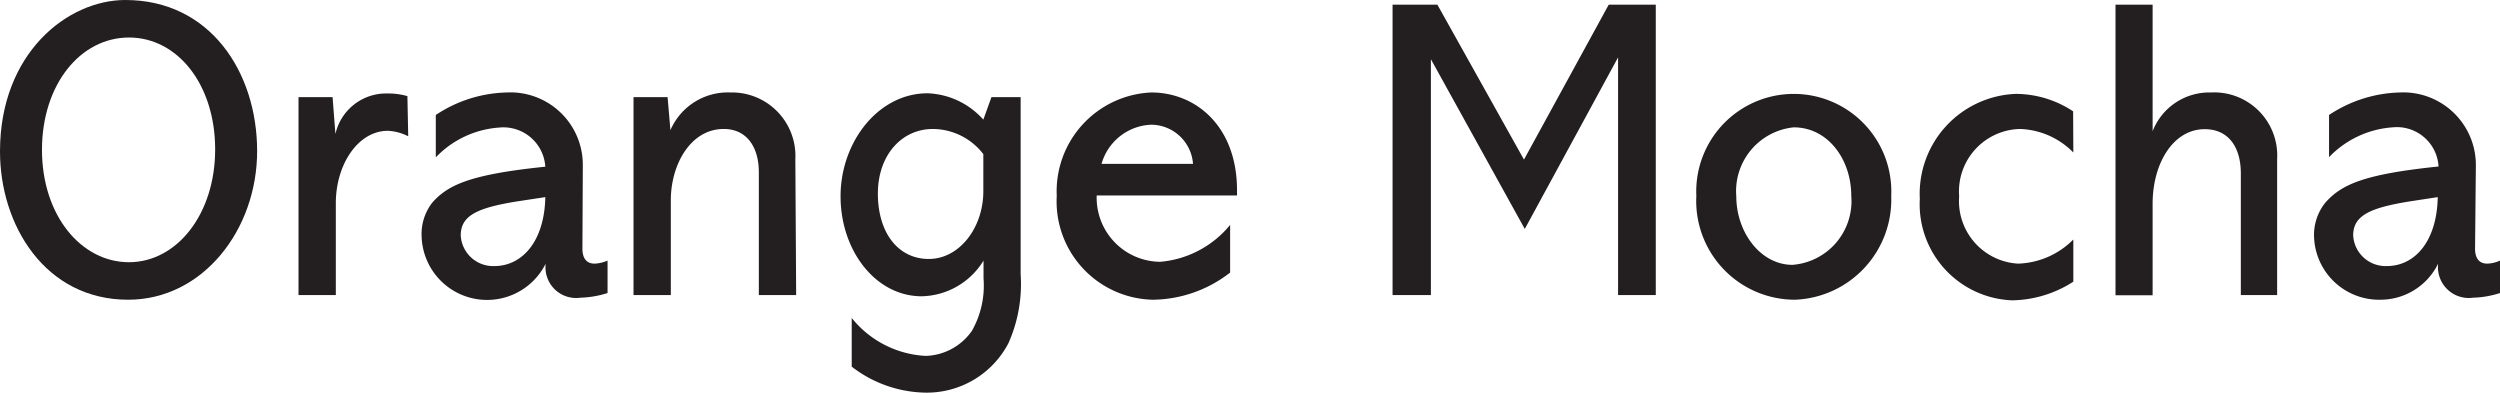
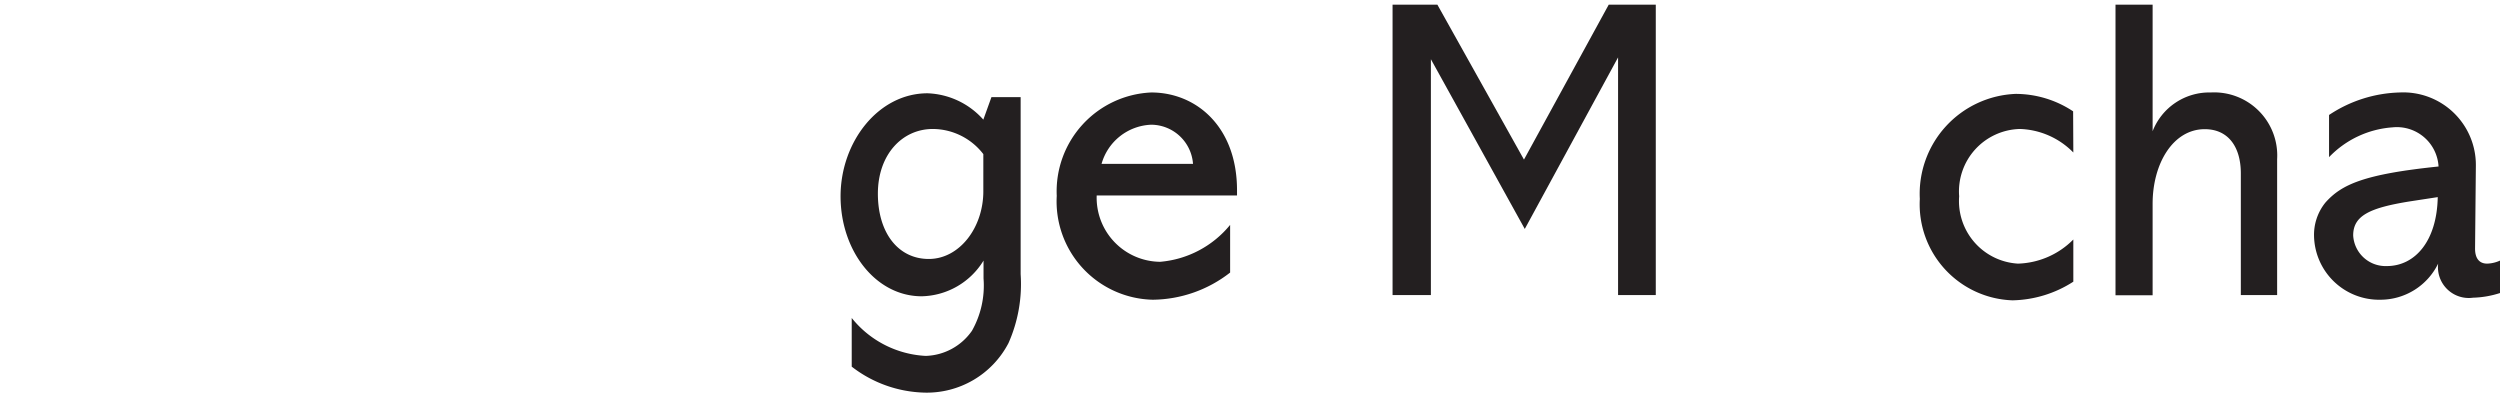
<svg xmlns="http://www.w3.org/2000/svg" viewBox="0 0 123.28 19.36">
  <defs>
    <style>.cls-1{fill:#231f20;}</style>
  </defs>
  <title>mocaFea01</title>
  <g id="Layer_2" data-name="Layer 2">
    <g id="design">
-       <path class="cls-1" d="M6.32,14.78C2.23,14.78,0,11.11,0,7.47,0,2.62,3.33,0,6.18,0c4.19,0,6.5,3.57,6.5,7.45S10,14.78,6.32,14.78Zm4.29-7.41c0-3.21-1.86-5.52-4.25-5.52S2.07,4.16,2.07,7.39,4,12.93,6.36,12.93,10.61,10.56,10.61,7.37Z" />
-       <path class="cls-1" d="M20.13,6.72a2.49,2.49,0,0,0-1-.27c-1.48,0-2.57,1.67-2.57,3.57v4.53H14.72V4.79H16.4l.14,1.82h0a2.56,2.56,0,0,1,2.55-2,3.43,3.43,0,0,1,1,.13Z" />
-       <path class="cls-1" d="M28.72,12.26c0,.36.12.74.6.74a1.73,1.73,0,0,0,.64-.15v1.6a4.82,4.82,0,0,1-1.34.23A1.51,1.51,0,0,1,26.91,13h0a3.23,3.23,0,0,1-6.12-1.35A2.53,2.53,0,0,1,21.31,10c.79-.9,1.91-1.4,5.58-1.78a2.07,2.07,0,0,0-2.27-1.93,4.78,4.78,0,0,0-3.13,1.47V5.67A6.57,6.57,0,0,1,25,4.56a3.57,3.57,0,0,1,3.74,3.59ZM26.89,9.72l-1.38.21c-2,.32-2.79.71-2.79,1.68a1.6,1.6,0,0,0,1.66,1.51C25.75,13.12,26.85,11.9,26.89,9.72Z" />
-       <path class="cls-1" d="M39.26,14.55H37.42V8.5c0-1.28-.62-2.14-1.73-2.14-1.64,0-2.61,1.76-2.61,3.51v4.68H31.24V4.79h1.68l.14,1.63h0a3.08,3.08,0,0,1,2.95-1.86,3.13,3.13,0,0,1,3.21,3.29Z" />
      <path class="cls-1" d="M48.89,4.79h1.44v8.73a7.18,7.18,0,0,1-.6,3.4,4.54,4.54,0,0,1-4.17,2.44A6.09,6.09,0,0,1,42,18.08v-2.4a5,5,0,0,0,3.65,1.87,2.88,2.88,0,0,0,2.28-1.24,4.53,4.53,0,0,0,.57-2.58l0-.88,0,0a3.66,3.66,0,0,1-3.05,1.76c-2.27,0-4-2.25-4-4.93s1.86-5.08,4.29-5.08A3.86,3.86,0,0,1,48.49,5.9Zm-.4,4.64V7.6A3.16,3.16,0,0,0,46,6.36c-1.51,0-2.71,1.26-2.71,3.19s1,3.22,2.51,3.22S48.49,11.23,48.49,9.43Z" />
      <path class="cls-1" d="M54.08,9.64a3.16,3.16,0,0,0,3.13,3.27,5,5,0,0,0,3.45-1.82v2.35a6.29,6.29,0,0,1-3.81,1.34,4.85,4.85,0,0,1-4.74-5.12,4.88,4.88,0,0,1,4.66-5.1C59,4.56,61,6.26,61,9.38v.26Zm4.75-1.56a2.08,2.08,0,0,0-2.06-1.93,2.65,2.65,0,0,0-2.45,1.93Z" />
      <path class="cls-1" d="M70.88.23l4.27,7.64L79.33.23h2.32V14.55H79.79V2.83h0l-4.6,8.46L70.56,2.92h0V14.55H68.67V.23Z" />
-       <path class="cls-1" d="M88.51,14.78a4.87,4.87,0,0,1-4.86-5.12,4.81,4.81,0,1,1,9.61,0A4.94,4.94,0,0,1,88.51,14.78Zm2.78-5.12c0-1.79-1.14-3.38-2.84-3.38a3.16,3.16,0,0,0-2.83,3.4c0,1.78,1.2,3.38,2.77,3.38A3.15,3.15,0,0,0,91.29,9.66Z" />
      <path class="cls-1" d="M102.24,7.52a3.86,3.86,0,0,0-2.63-1.16,3.08,3.08,0,0,0-3,3.32A3.09,3.09,0,0,0,99.51,13a4,4,0,0,0,2.73-1.19v2.08a5.73,5.73,0,0,1-3,.92,4.74,4.74,0,0,1-4.57-5,4.93,4.93,0,0,1,4.73-5.18,5.14,5.14,0,0,1,2.83.86Z" />
      <path class="cls-1" d="M106.15.23V6.47h0a3,3,0,0,1,2.87-1.91,3.11,3.11,0,0,1,3.27,3.29v6.7H110.5v-6c0-1.28-.6-2.18-1.78-2.18-1.55,0-2.57,1.68-2.57,3.68v4.51h-1.83V.23Z" />
      <path class="cls-1" d="M122.05,12.26c0,.36.12.74.6.74a1.65,1.65,0,0,0,.63-.15v1.6a4.69,4.69,0,0,1-1.33.23A1.52,1.52,0,0,1,120.23,13h0a3.17,3.17,0,0,1-2.83,1.78,3.21,3.21,0,0,1-3.29-3.13,2.53,2.53,0,0,1,.56-1.66c.8-.9,1.91-1.4,5.58-1.78a2.06,2.06,0,0,0-2.27-1.93,4.8,4.8,0,0,0-3.13,1.47V5.67a6.57,6.57,0,0,1,3.49-1.11,3.58,3.58,0,0,1,3.75,3.59Zm-1.84-2.54-1.37.21c-2,.32-2.8.71-2.8,1.68a1.6,1.6,0,0,0,1.66,1.51C119.08,13.12,120.17,11.9,120.21,9.72Z" />
    </g>
  </g>
</svg>